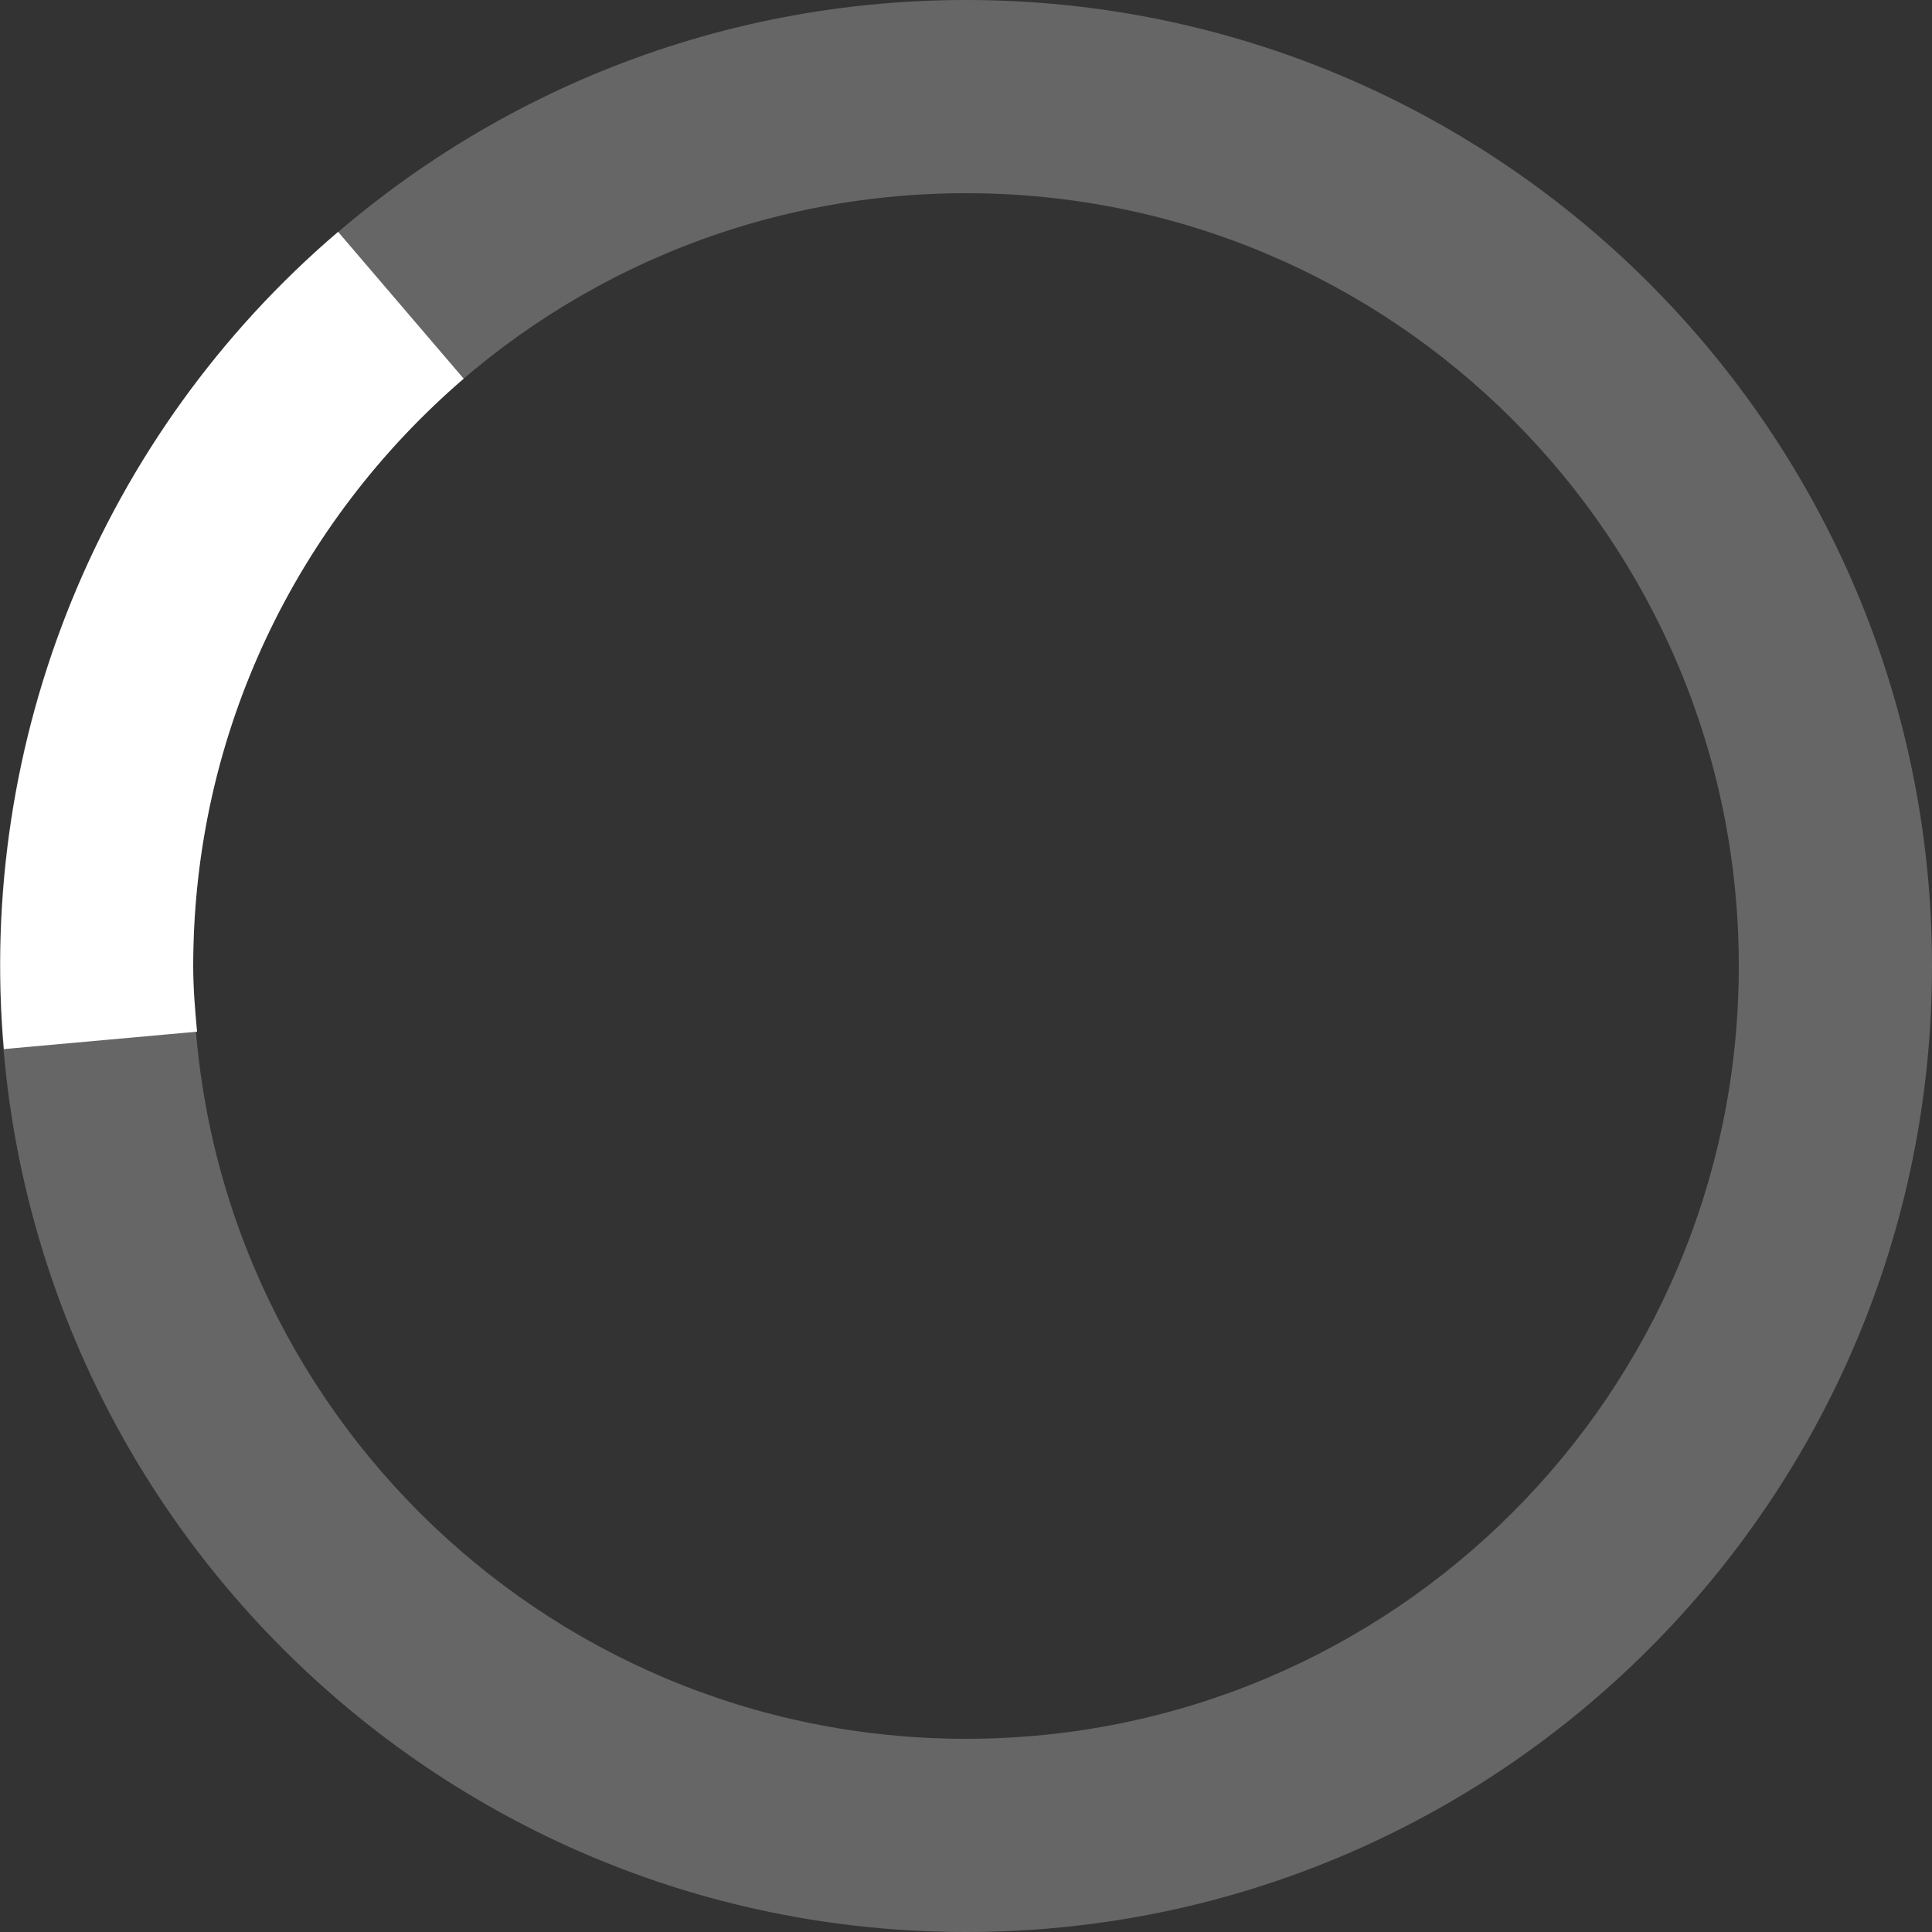
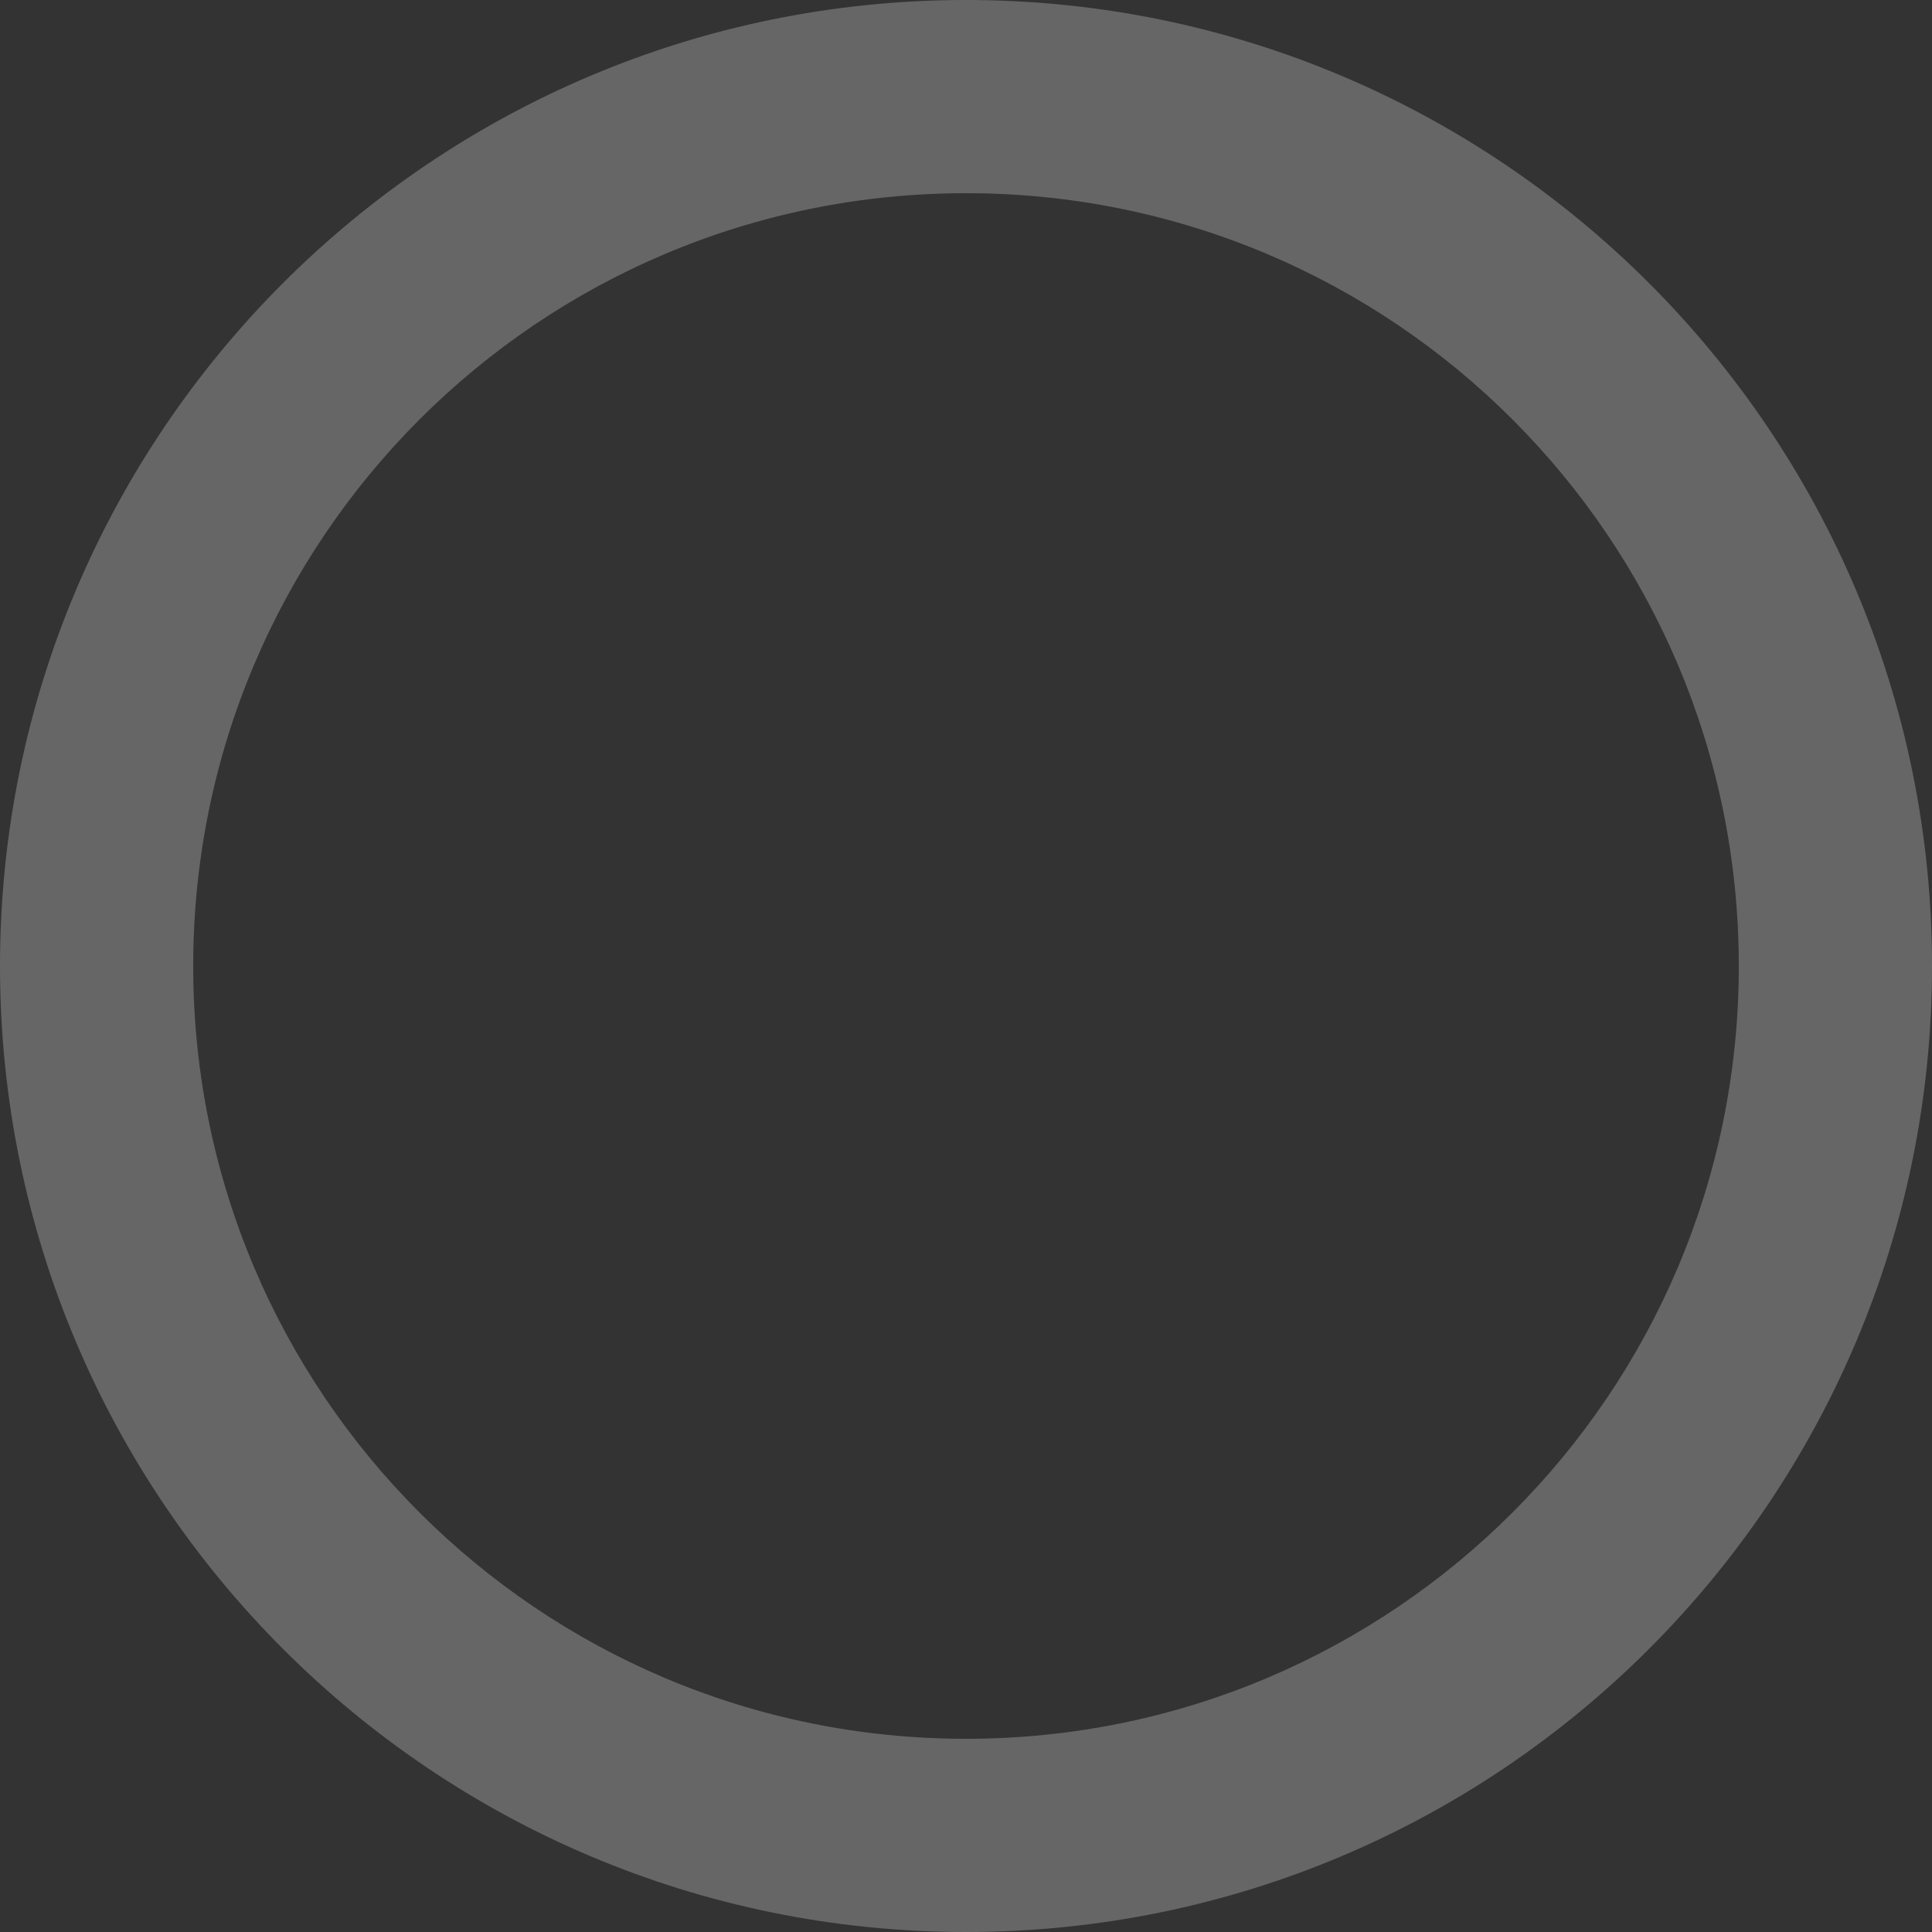
<svg xmlns="http://www.w3.org/2000/svg" id="Слой_1" x="0px" y="0px" viewBox="0 0 100 100" style="enable-background:new 0 0 100 100;" xml:space="preserve">
  <rect x="0" y="0" width="100" height="100" fill="#333333" stroke="none" />
  <style type="text/css"> .st0{opacity:0.25;fill-rule:evenodd;clip-rule:evenodd;fill:#FFFFFF;} .st1{fill-rule:evenodd;clip-rule:evenodd;fill:#FFFFFF;} </style>
  <path class="st0" d="M50,0C22.4,0,0,22.4,0,50c0,27.6,22.4,50,50,50c27.6,0,50-22.4,50-50C100,22.4,77.6,0,50,0z M50,90 c-22.1,0-40-17.9-40-40c0-22.1,17.9-40,40-40s40,17.9,40,40C90,72.1,72.1,90,50,90z" />
-   <path class="st1" d="M10,50c0-12.1,5.4-23,14-30.4L17.5,12C5.2,22.5-1.2,38.3,0.2,54.3l10-0.9C10.1,52.3,10,51.2,10,50z" />
</svg>